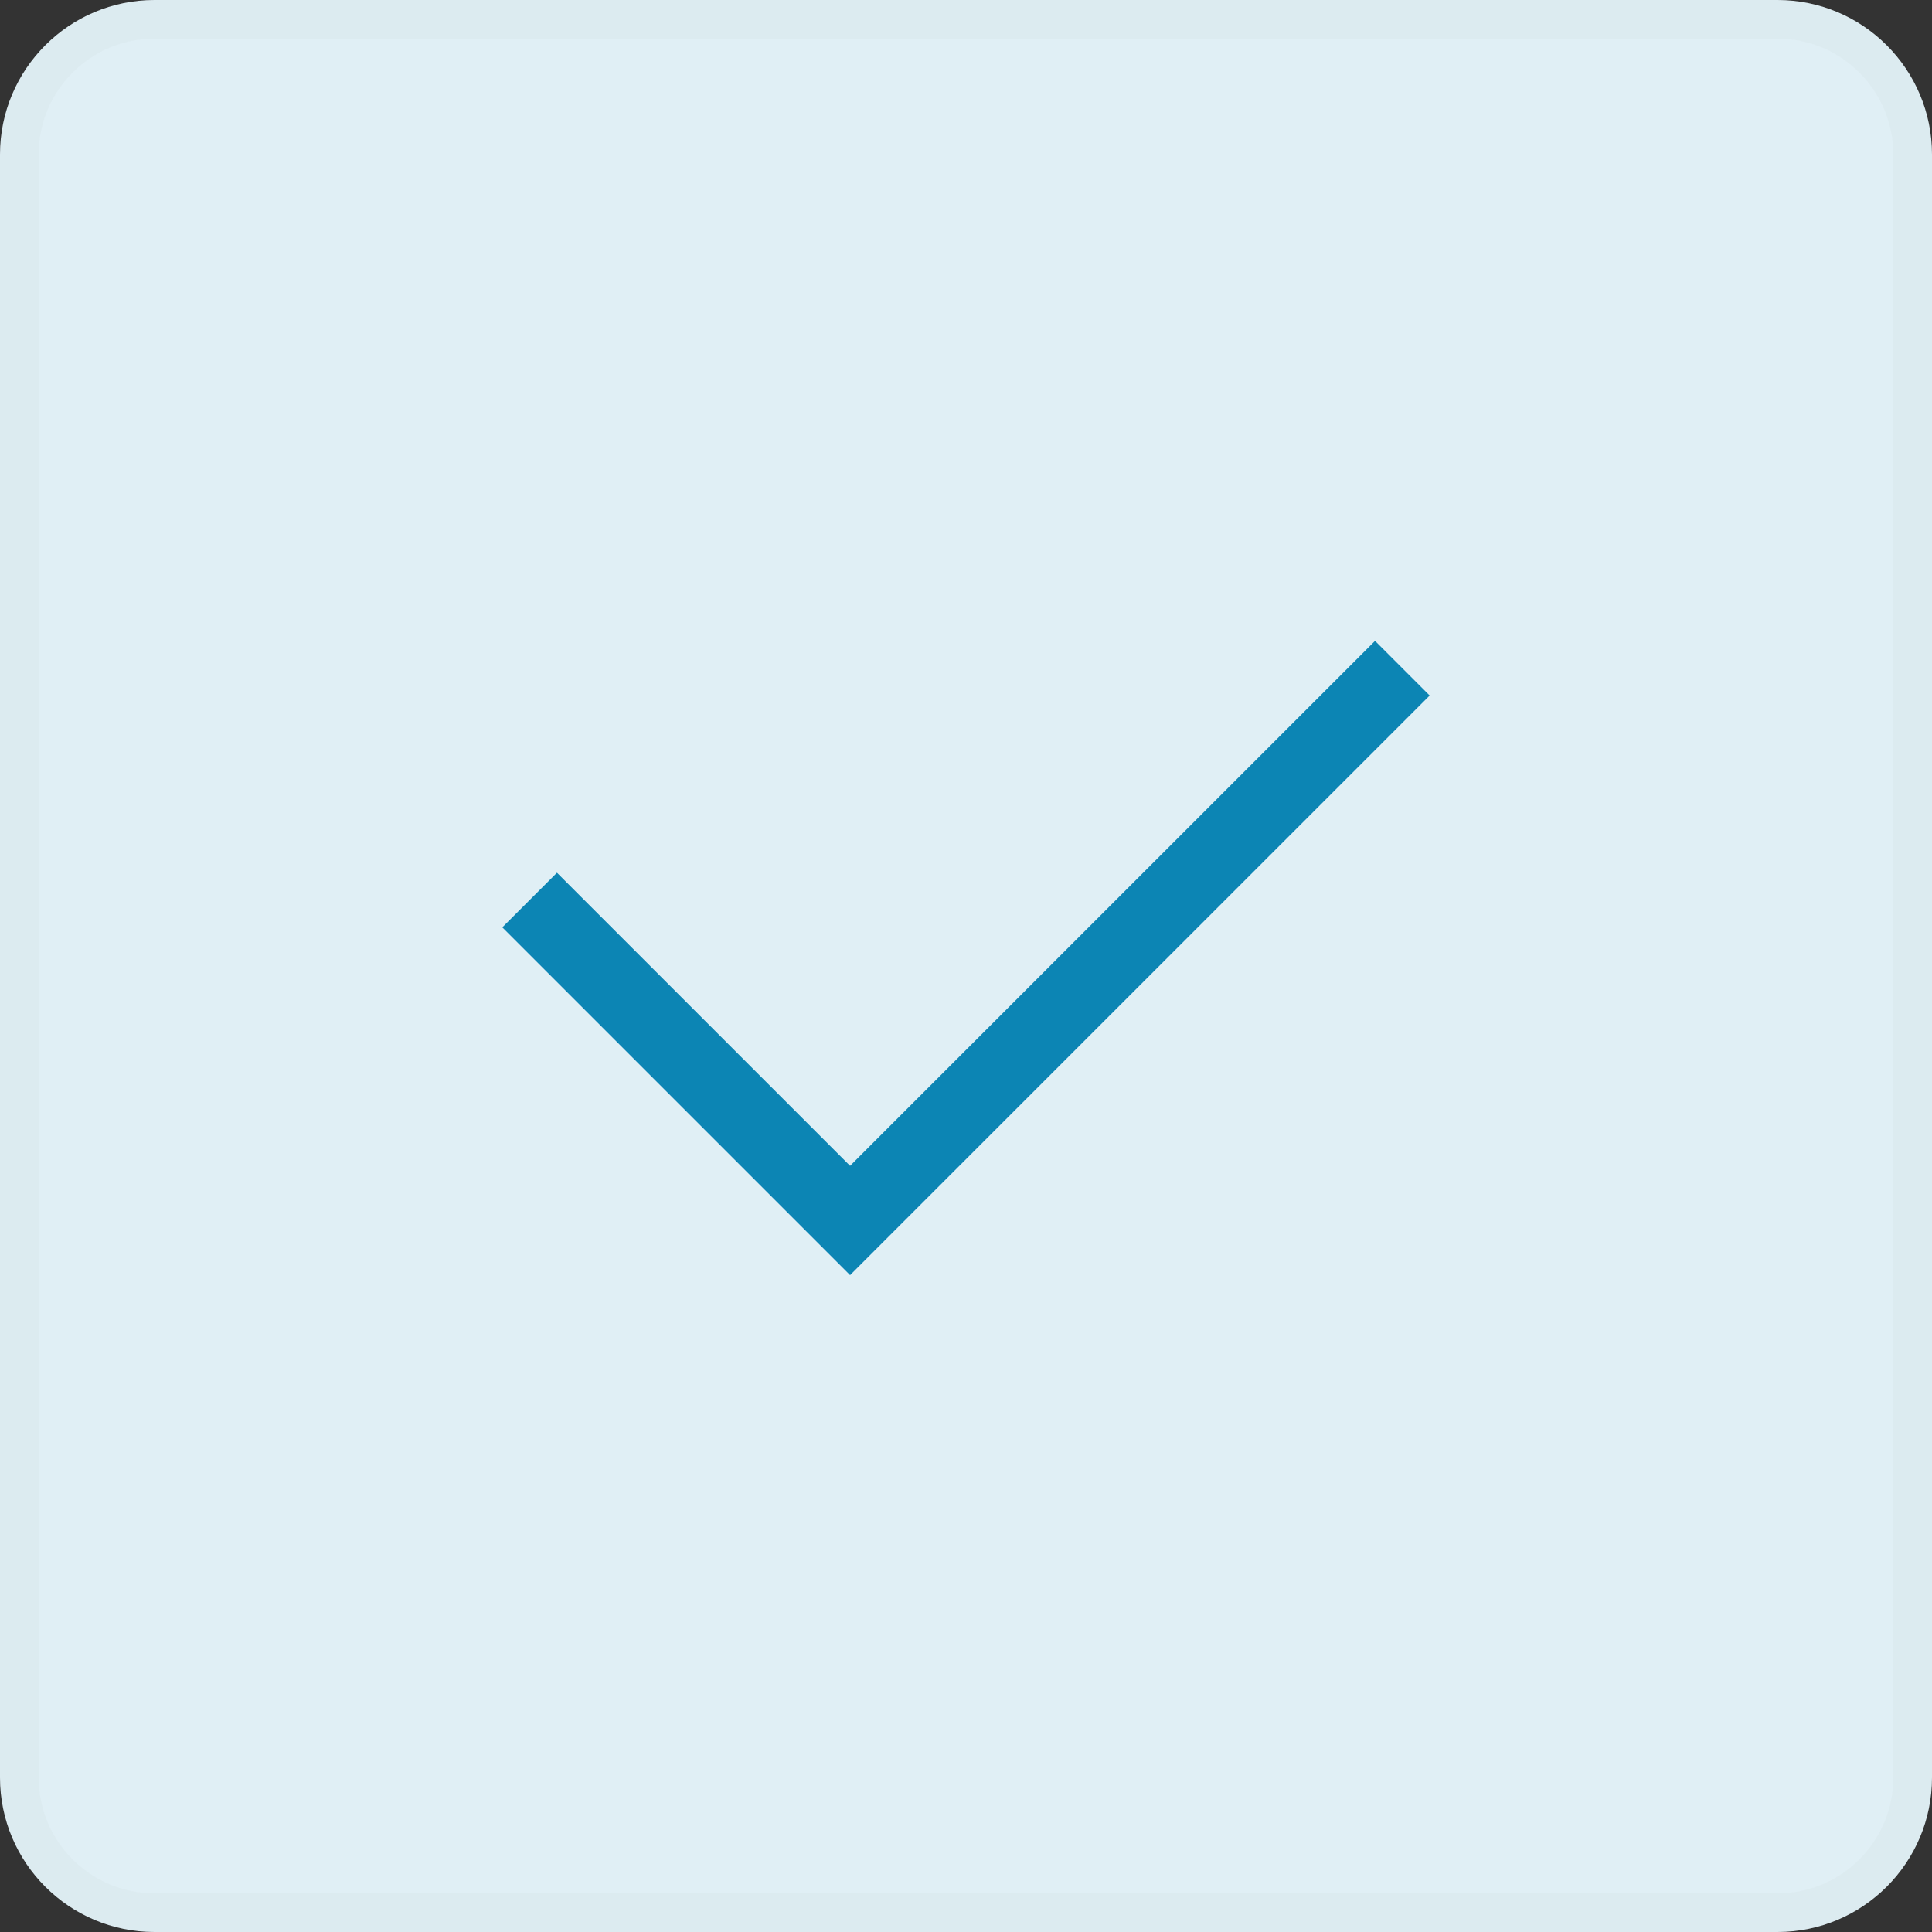
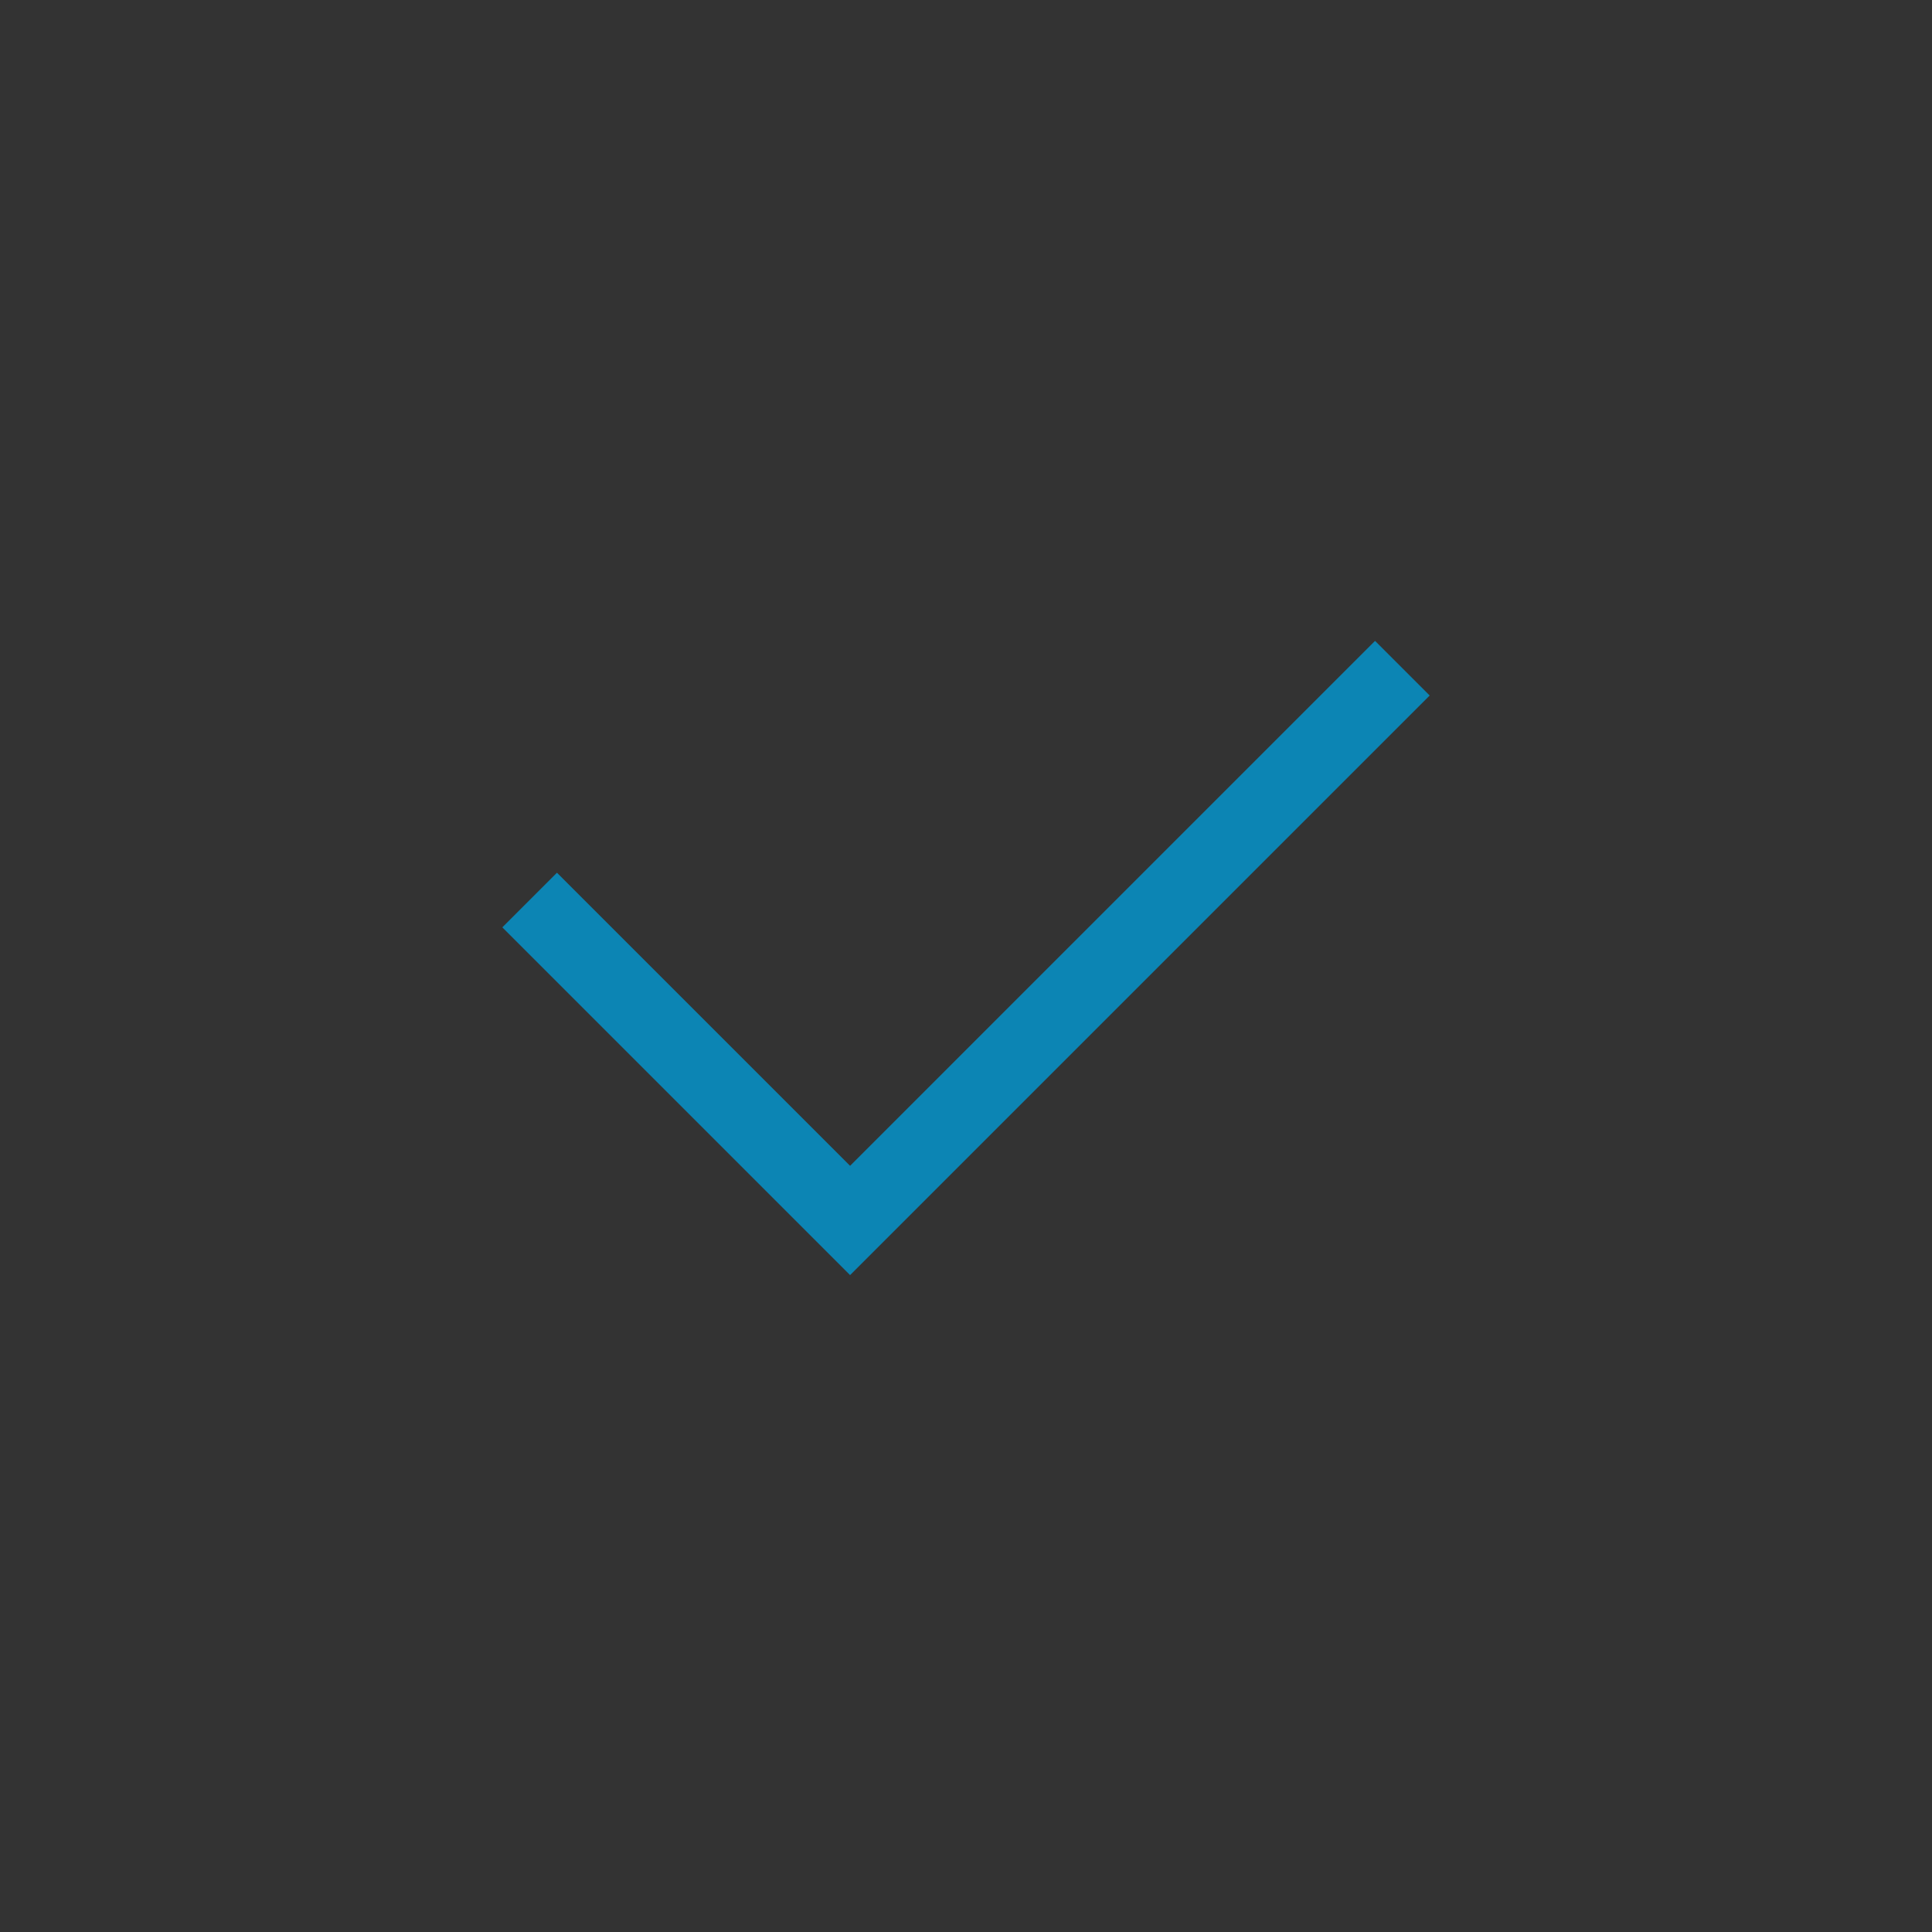
<svg xmlns="http://www.w3.org/2000/svg" width="50" height="50" viewBox="0 0 50 50" fill="none">
  <rect x="0" y="0" width="50" height="50" fill="#333333" stroke="none" />
-   <path d="M0 4C0 1.791 1.791 0 4 0H46C48.209 0 50 1.791 50 4V46C50 48.209 48.209 50 46 50H4C1.791 50 0 48.209 0 46V4Z" fill="#E0EFF5" />
-   <path d="M4 0.5H46C47.933 0.5 49.5 2.067 49.5 4V46C49.5 47.933 47.933 49.5 46 49.5H4C2.067 49.5 0.5 47.933 0.5 46V4C0.5 2.067 2.067 0.5 4 0.5Z" stroke="#8E8E8E" stroke-opacity="0.05" />
  <path d="M22 33L13 24L14.414 22.586L22 30.171L35.586 16.586L37 18L22 33Z" fill="#0C85B4" />
</svg>